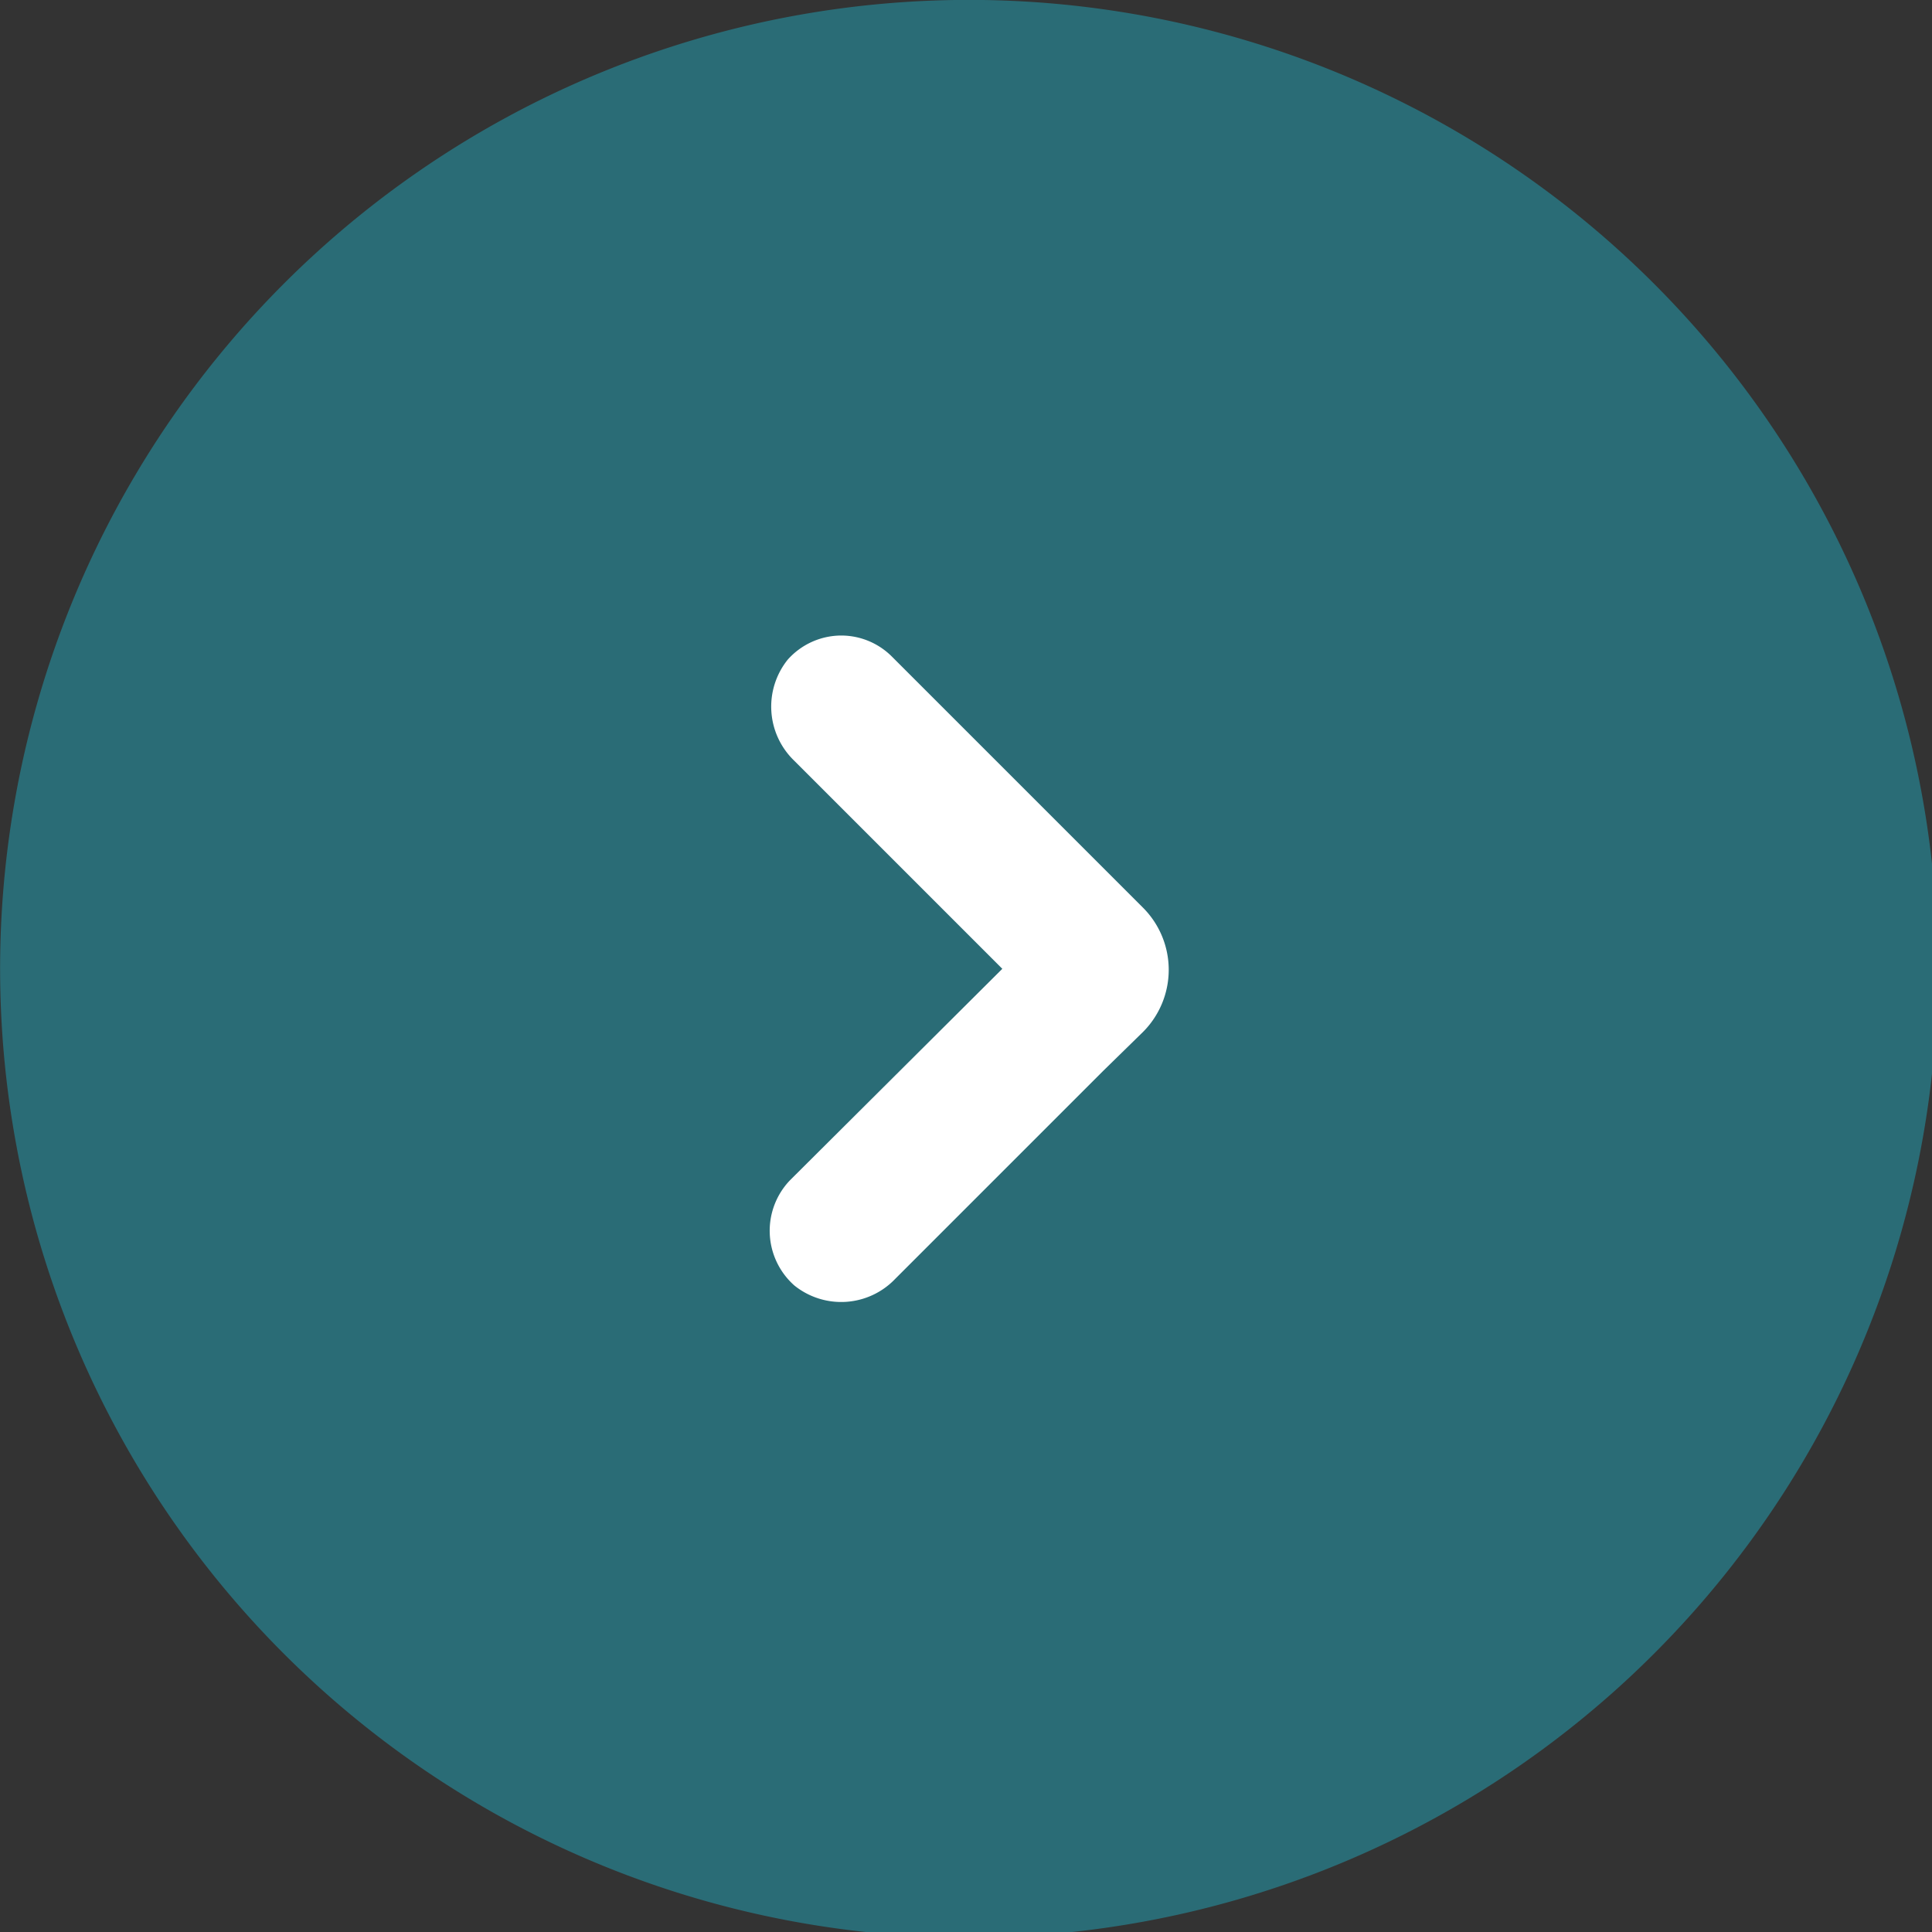
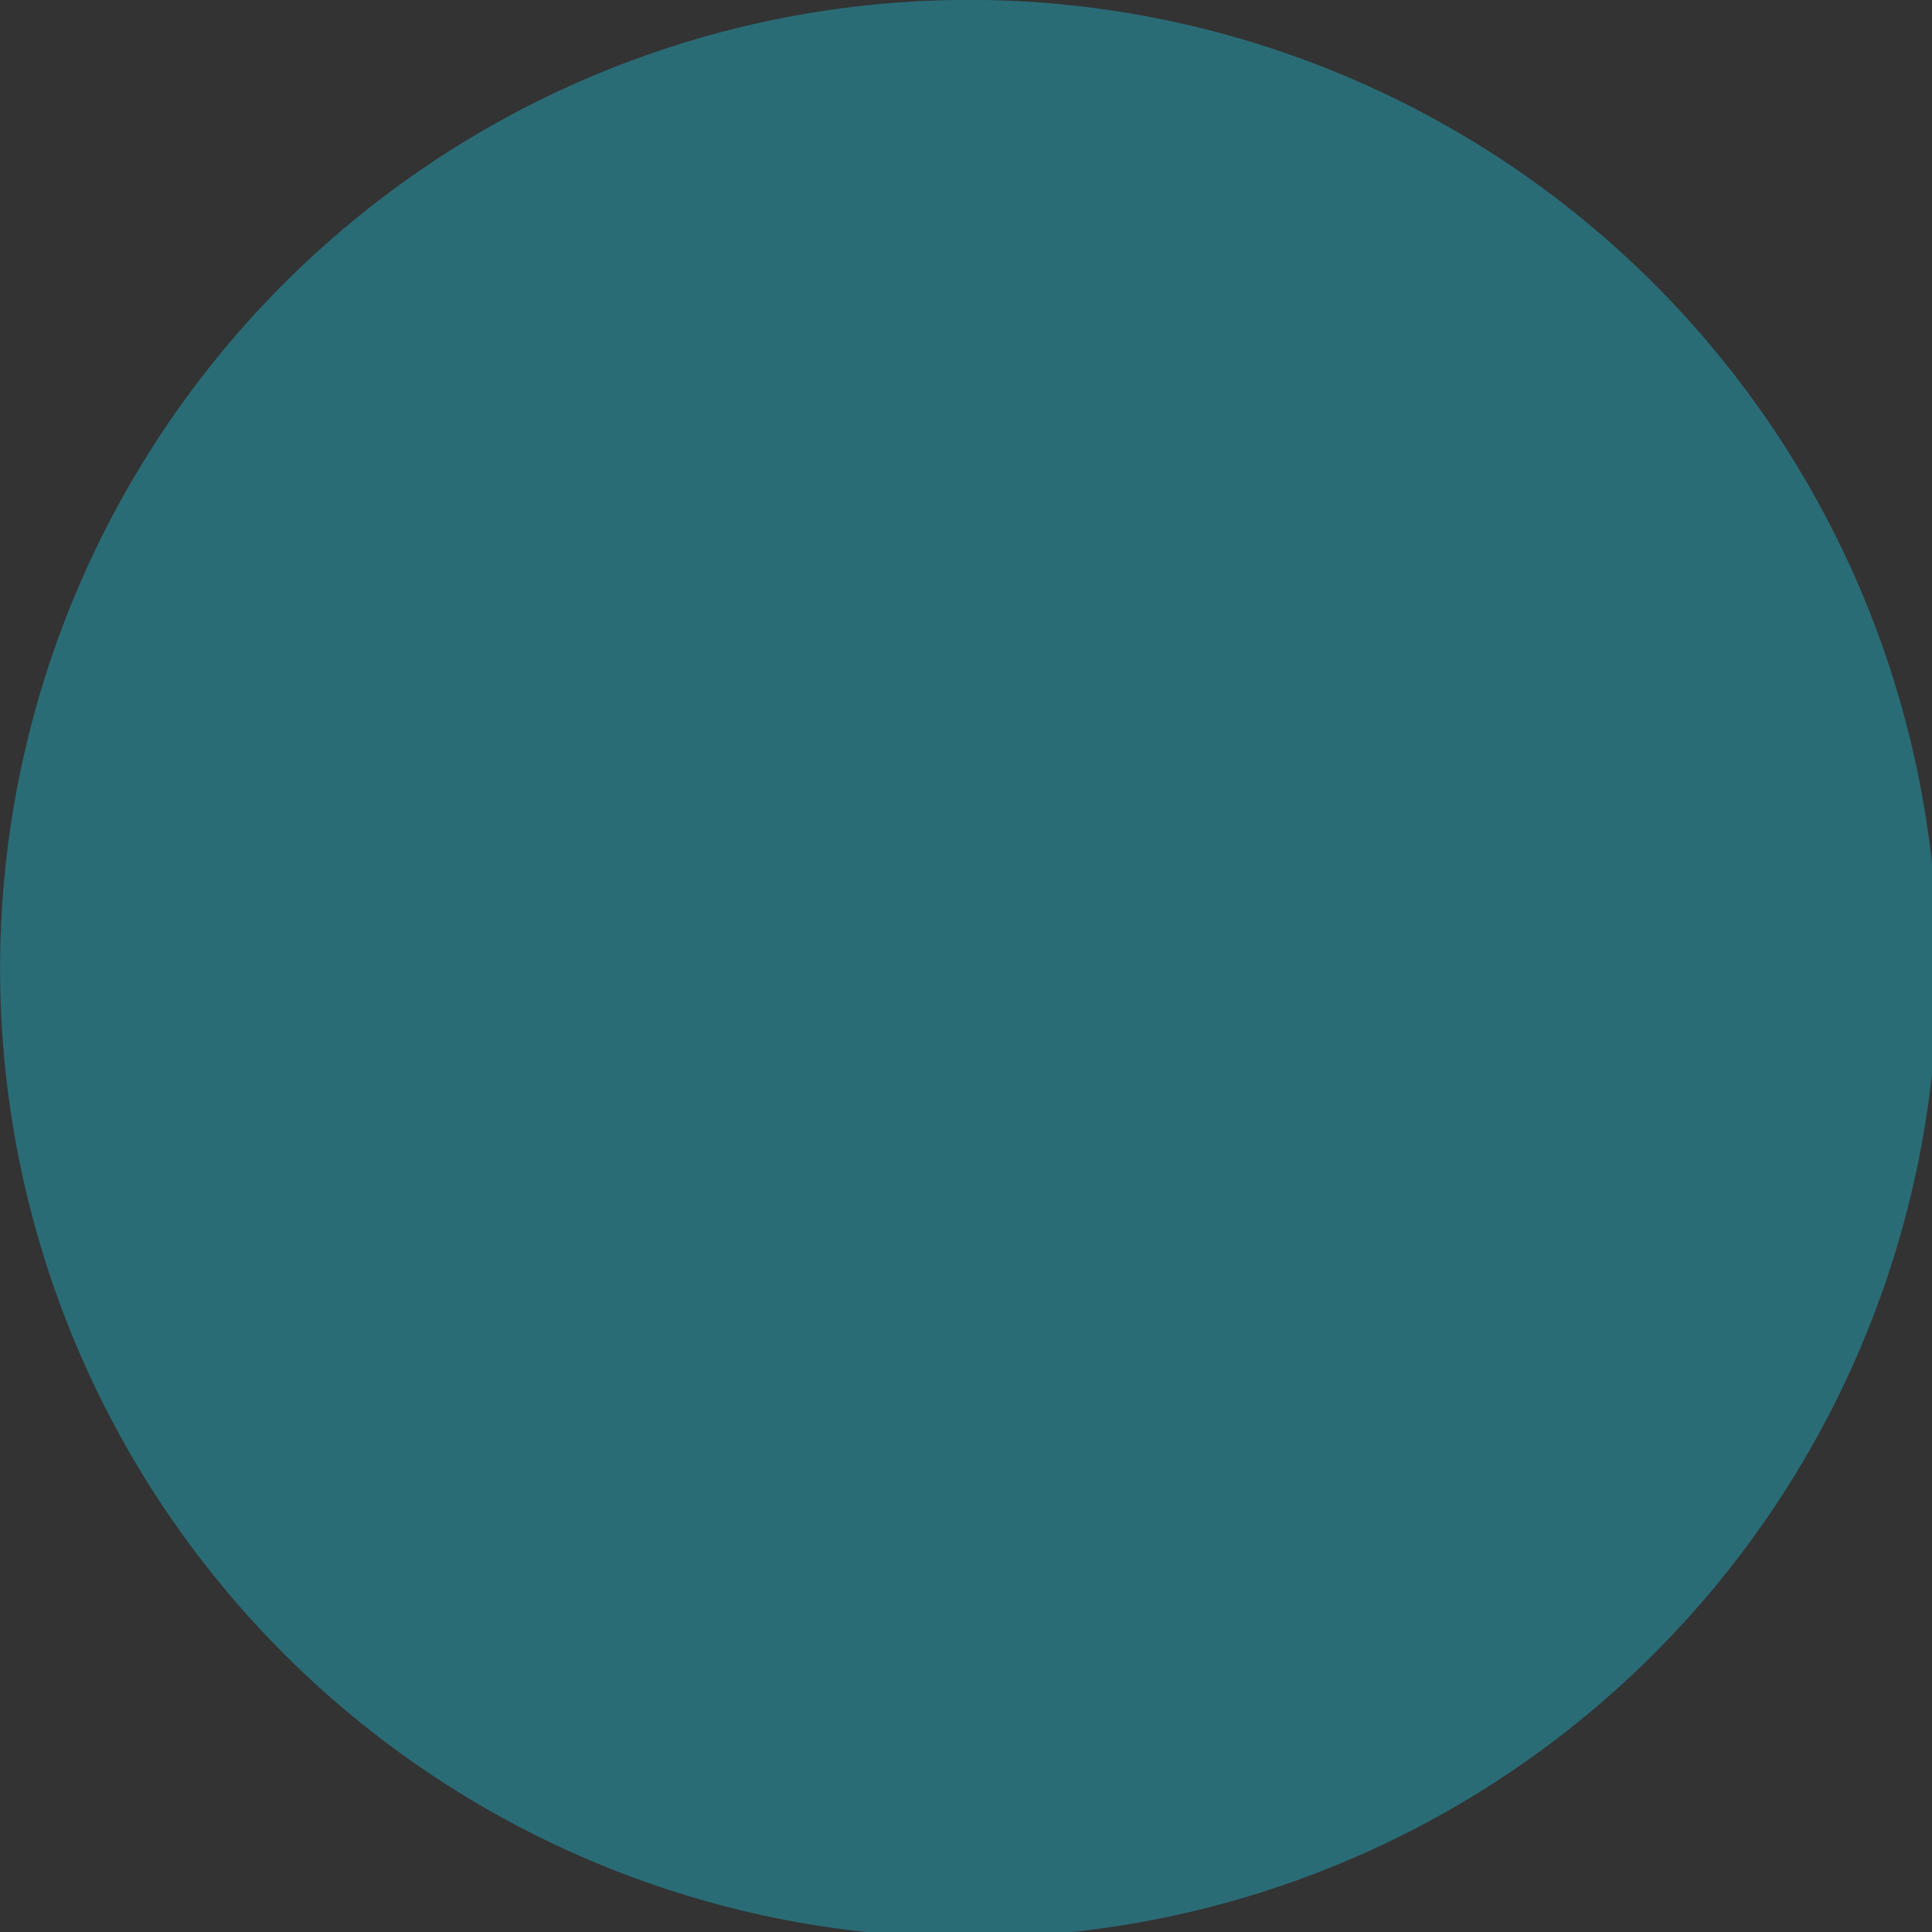
<svg xmlns="http://www.w3.org/2000/svg" width="20" height="20" viewBox="0 0 20 20">
  <rect x="0" y="0" width="20" height="20" fill="#333333" stroke="none" />
  <defs>
    <clipPath id="clip-path">
      <rect id="Rectangle_26487" data-name="Rectangle 26487" width="20" height="20" transform="translate(0 0.057)" fill="none" stroke="#7b8083" stroke-width="1" />
    </clipPath>
  </defs>
  <g id="Group_38273" data-name="Group 38273" transform="translate(20.057) rotate(90)">
    <g id="Group_38272" data-name="Group 38272" clip-path="url(#clip-path)">
      <path id="Path_392" data-name="Path 392" d="M20.057,10.028a10.029,10.029,0,1,0-1.344,5.014A10.028,10.028,0,0,0,20.057,10.028Z" fill="#2a6c76" />
-       <path id="Path_393" data-name="Path 393" d="M154.973,190.982a.742.742,0,0,1,.216-.524l2.6-2.6h0a.91.91,0,0,1,1.289,0l.4.409,2.154,2.154a.773.773,0,0,1,.07,1.044.756.756,0,0,1-1.088.048l-2.191-2.2-2.154,2.154a.777.777,0,0,1-1.047.067A.744.744,0,0,1,154.973,190.982Z" transform="translate(-148.394 -179.632)" fill="#fff" />
    </g>
  </g>
</svg>